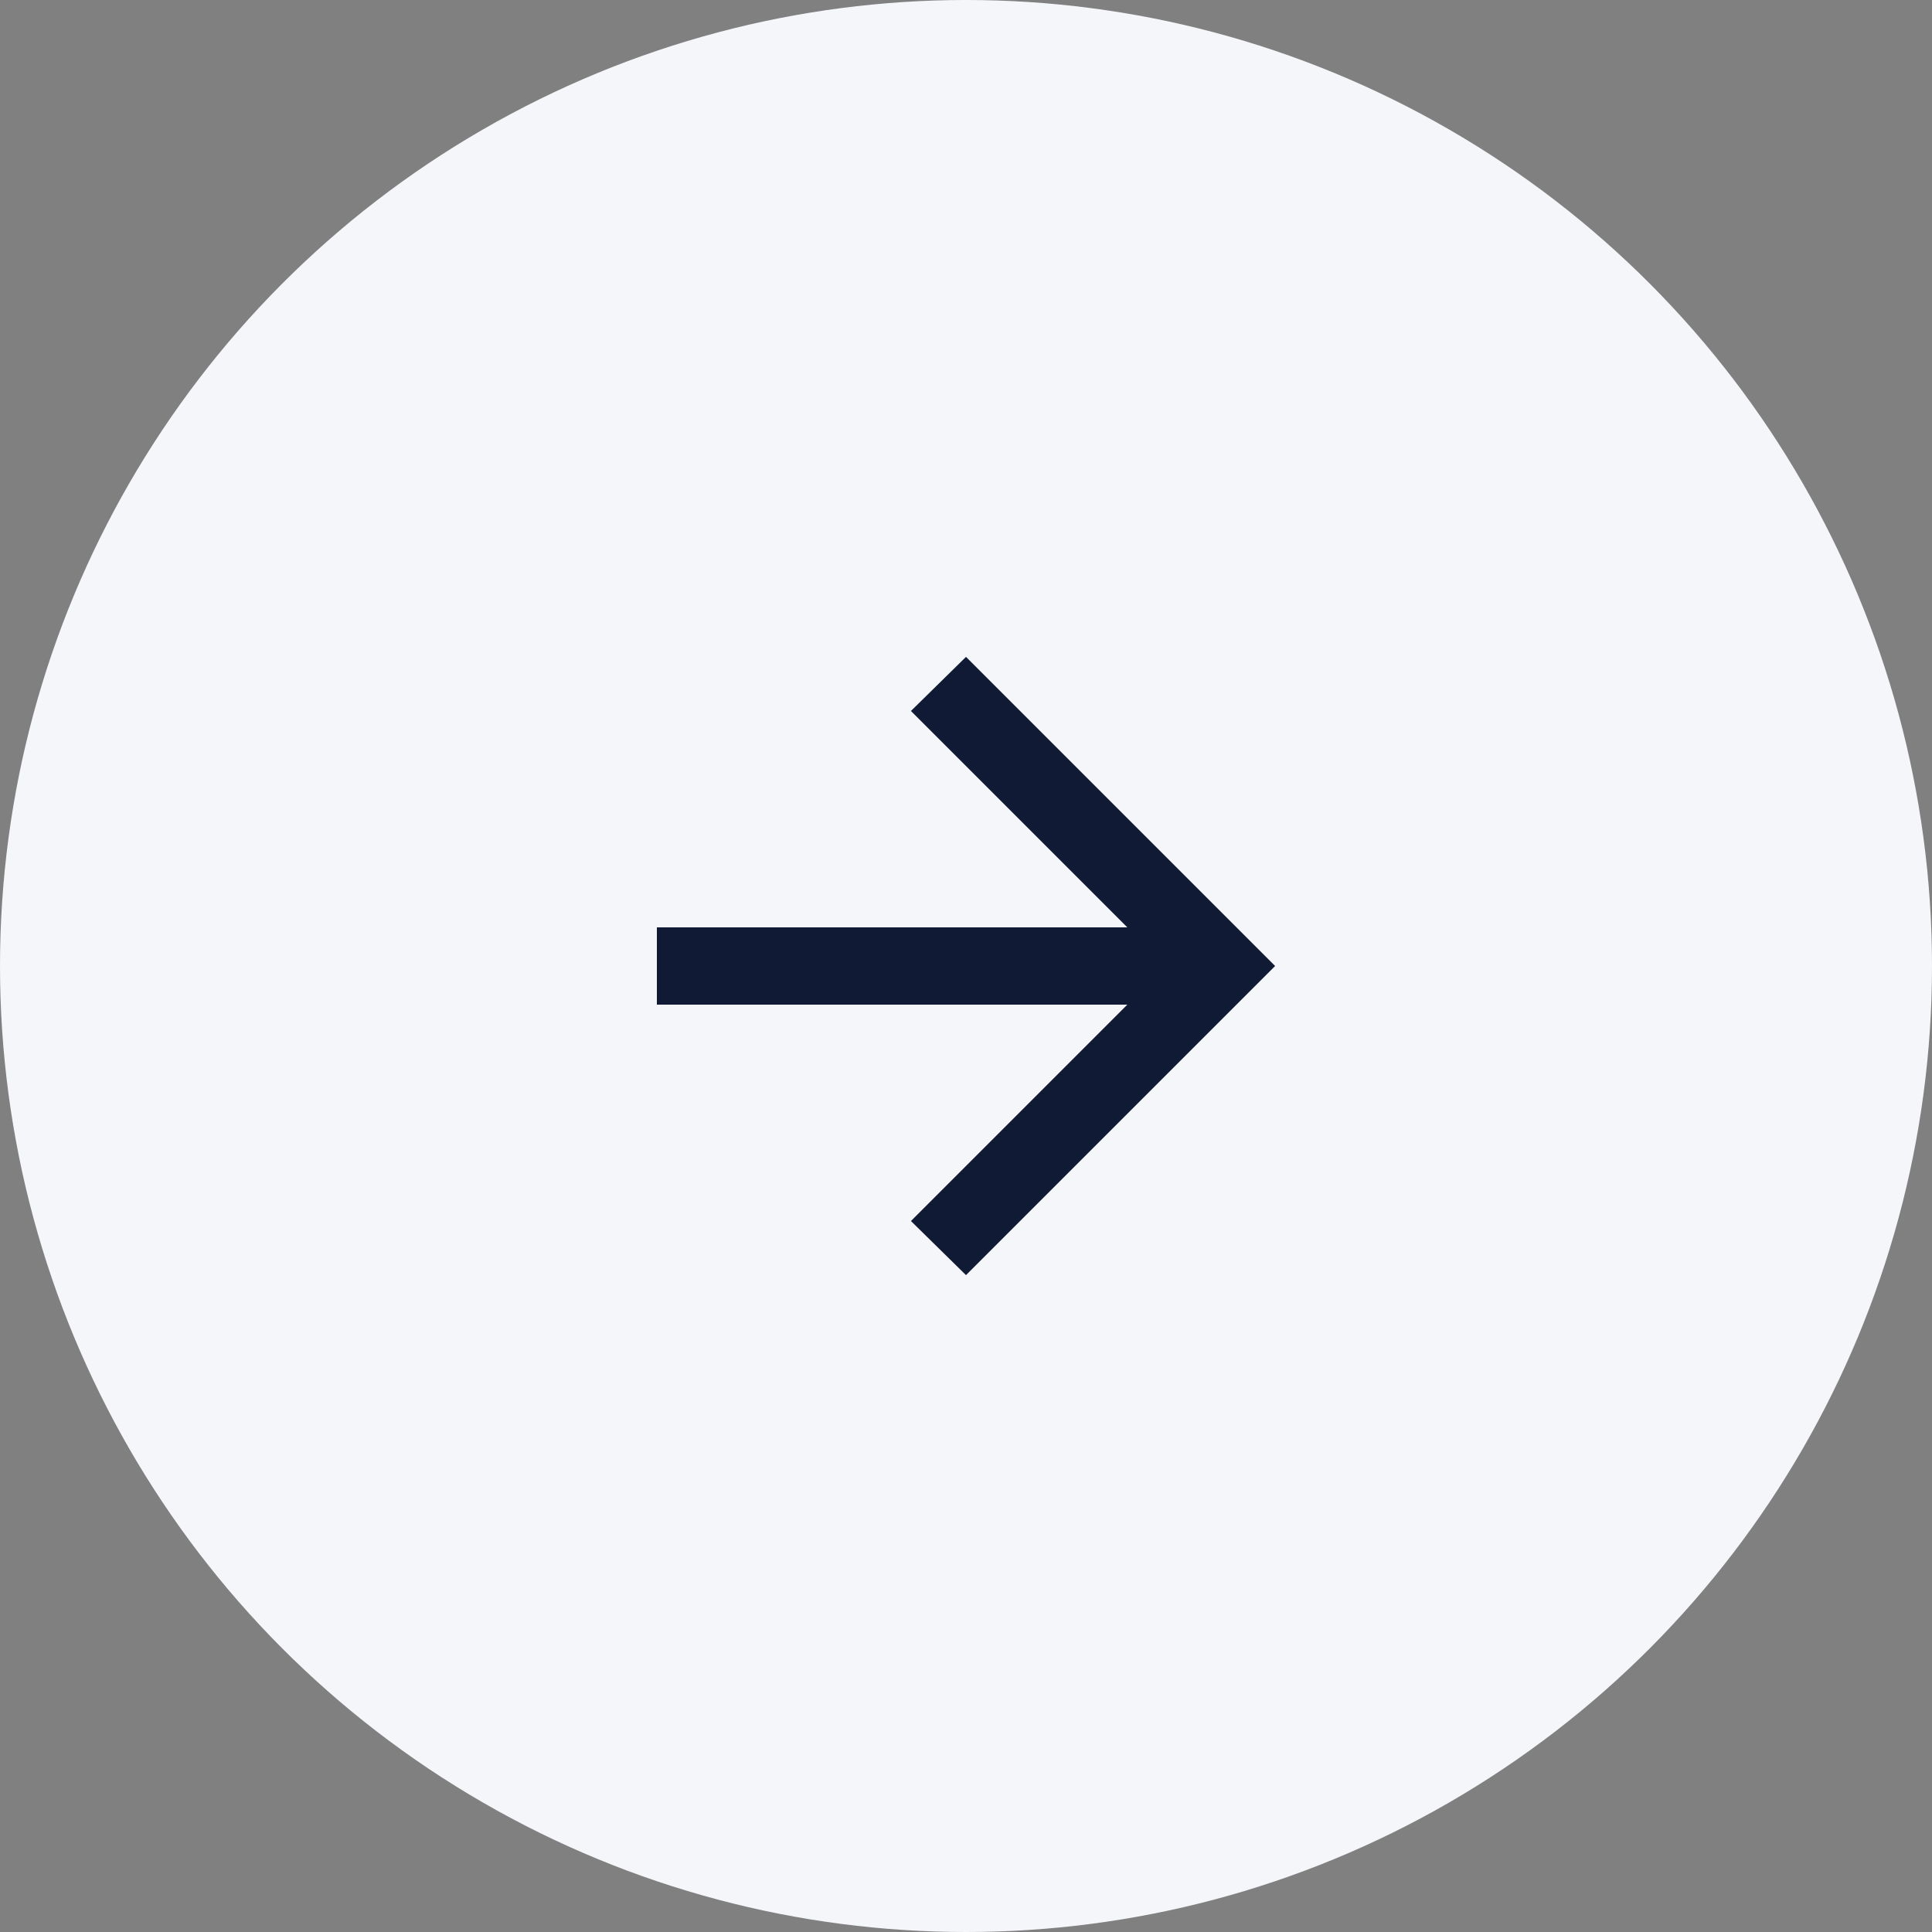
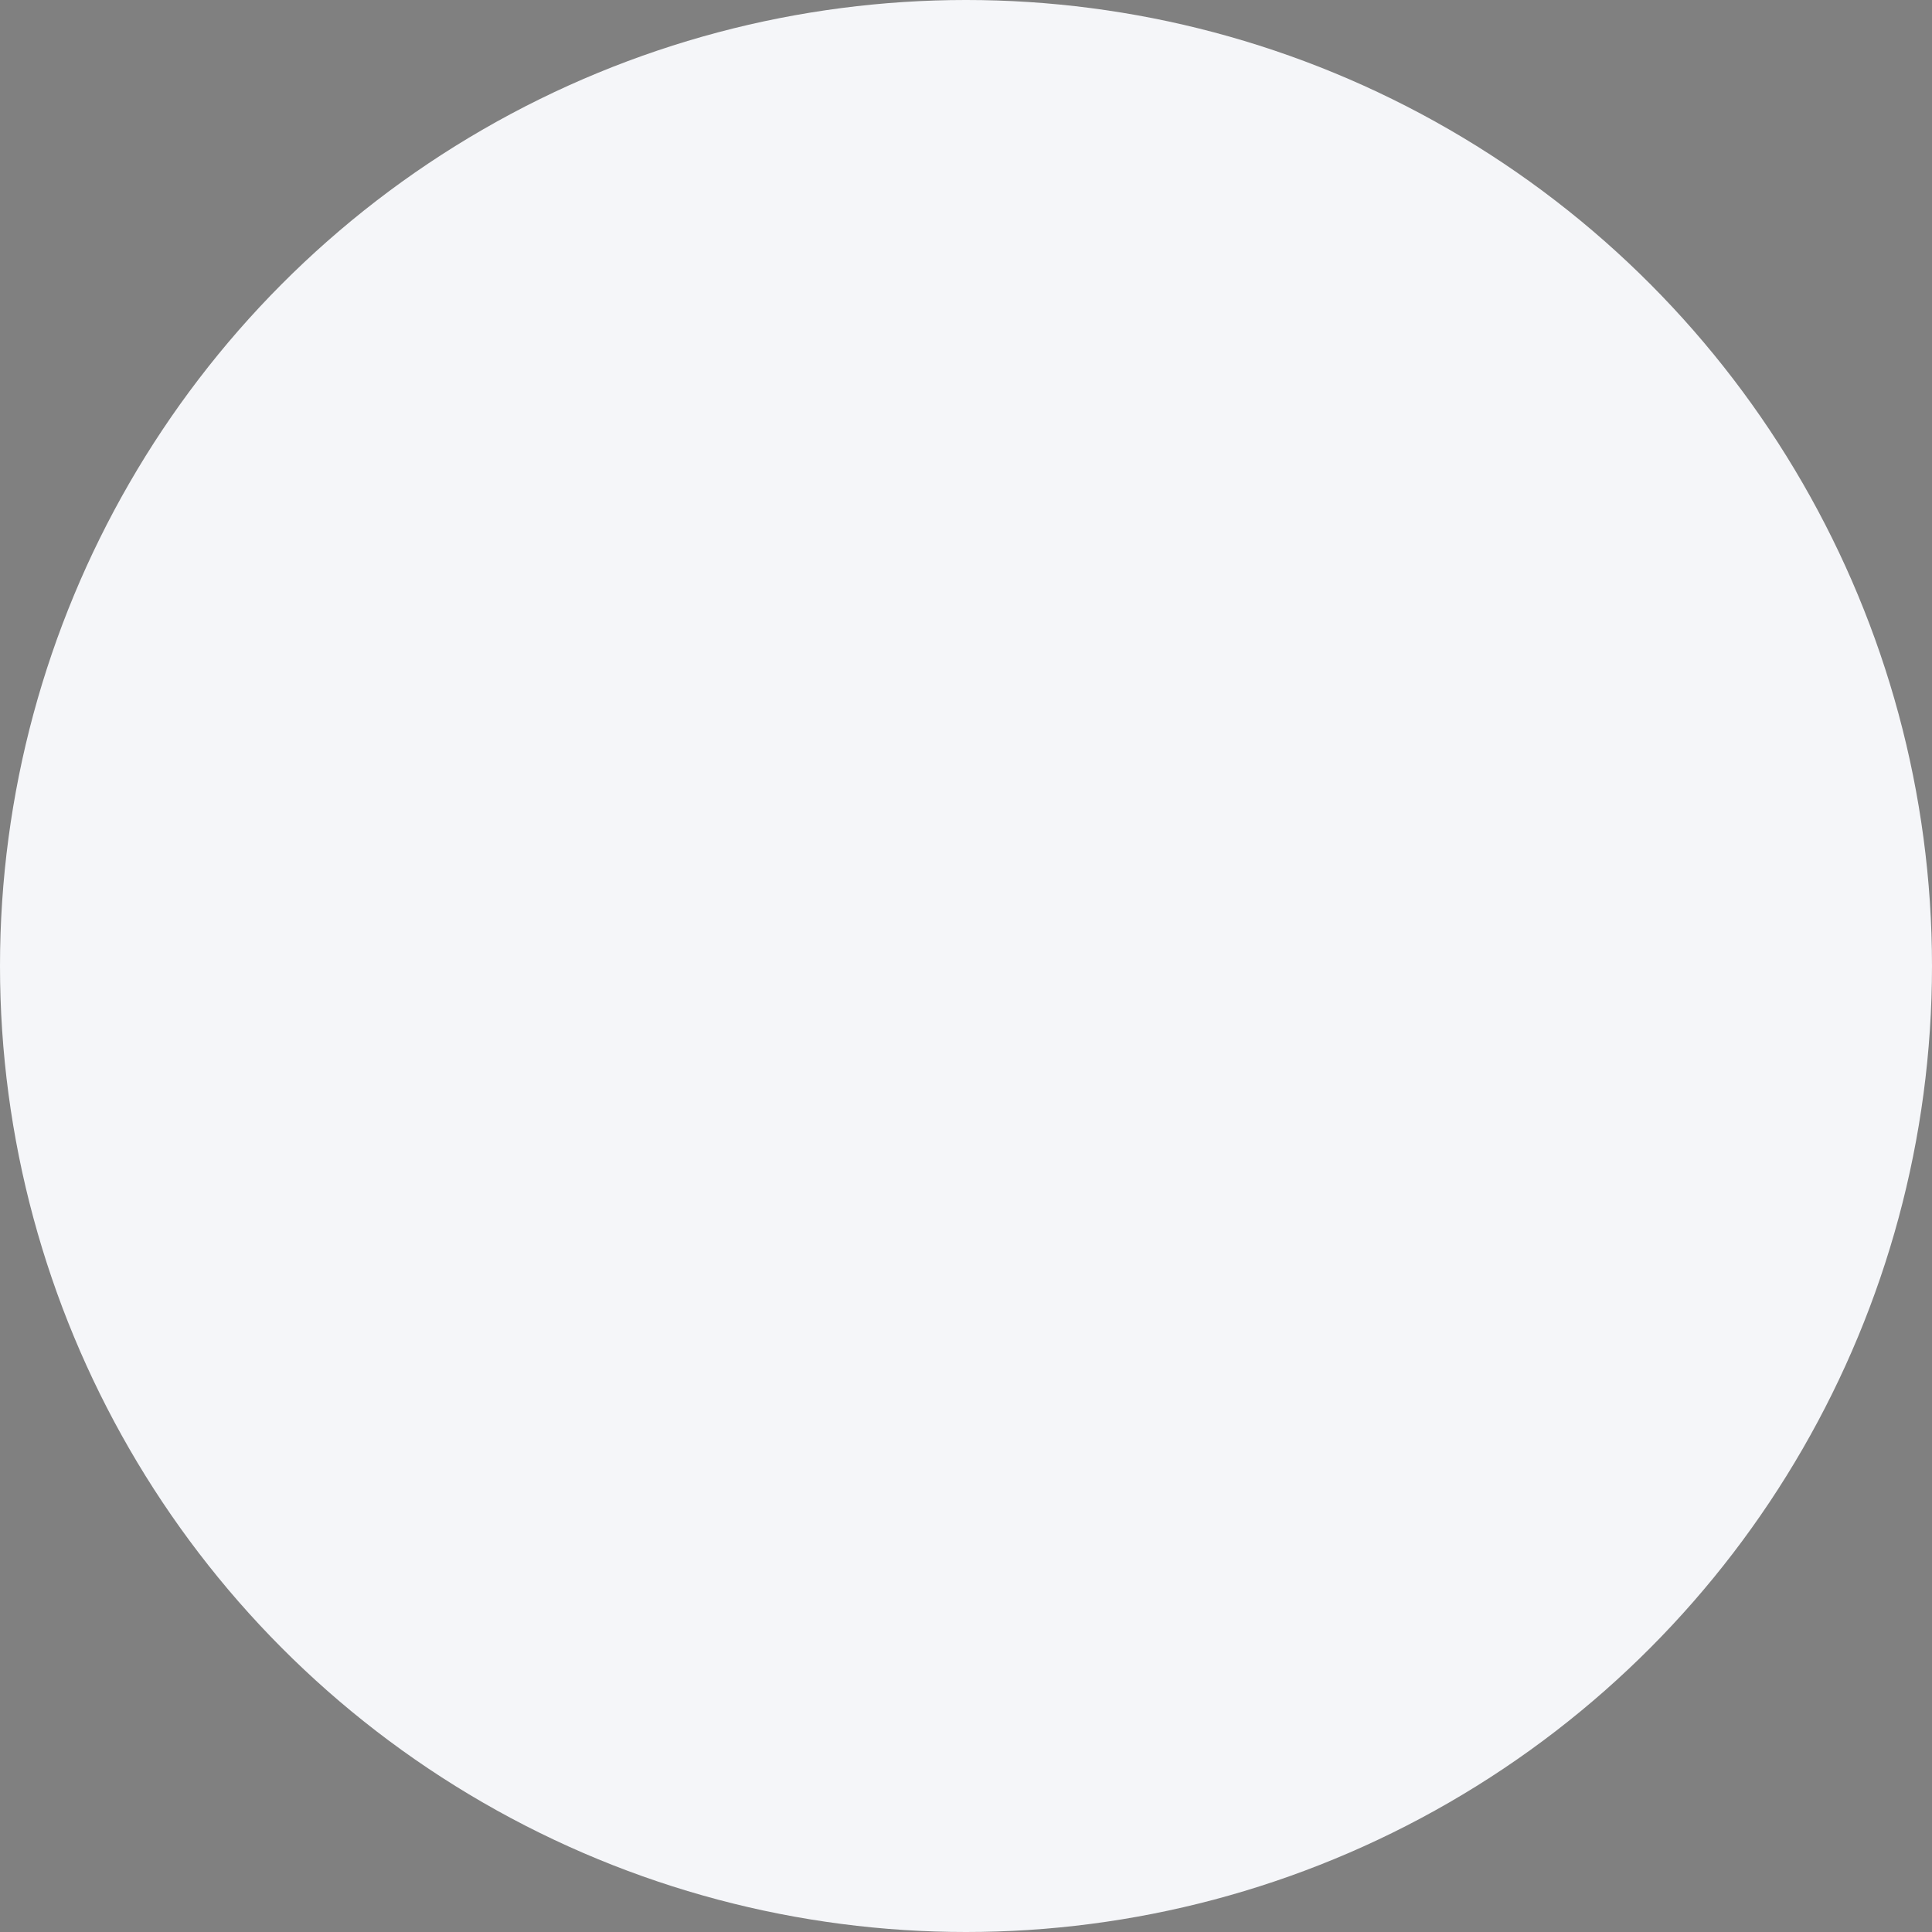
<svg xmlns="http://www.w3.org/2000/svg" width="50" height="50" viewBox="0 0 50 50" fill="none">
  <rect x="0" y="0" width="50" height="50" fill="#808080" stroke="none" />
  <circle cx="25" cy="25" r="25" fill="#F5F6F9" />
-   <path d="M29.175 26H17V24H29.175L23.575 18.4L25 17L33 25L25 33L23.575 31.6L29.175 26Z" fill="#101A34" />
</svg>